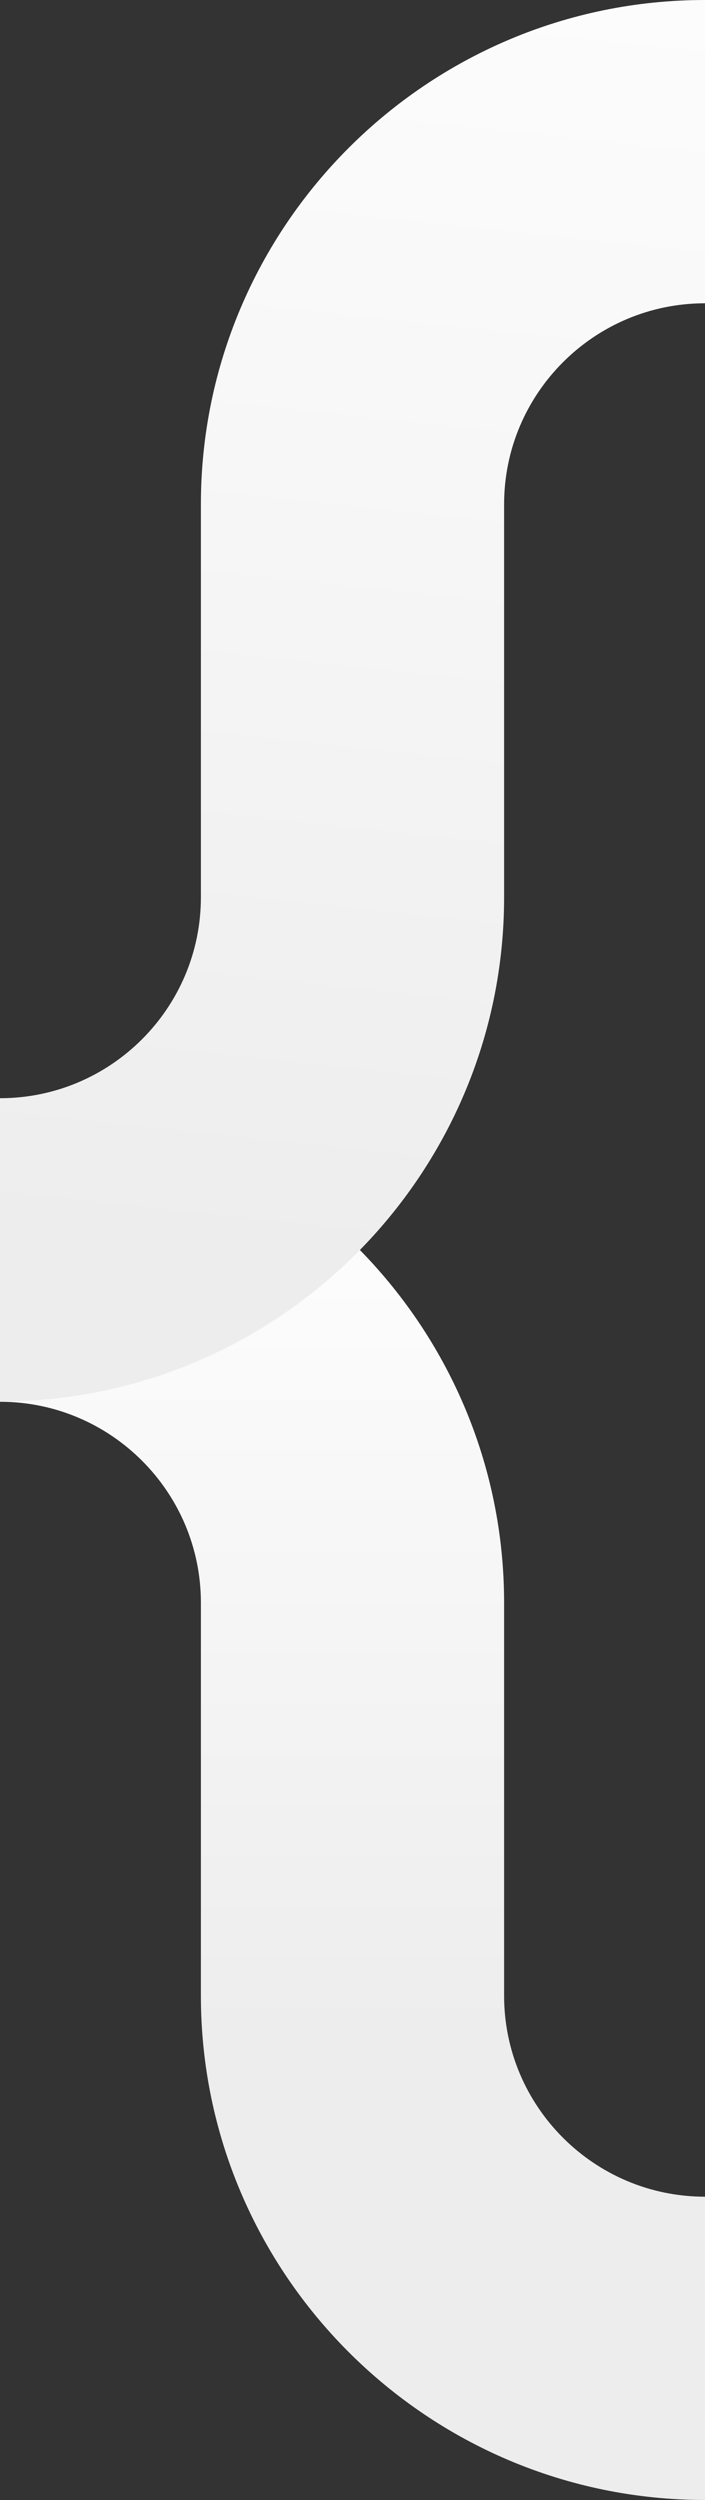
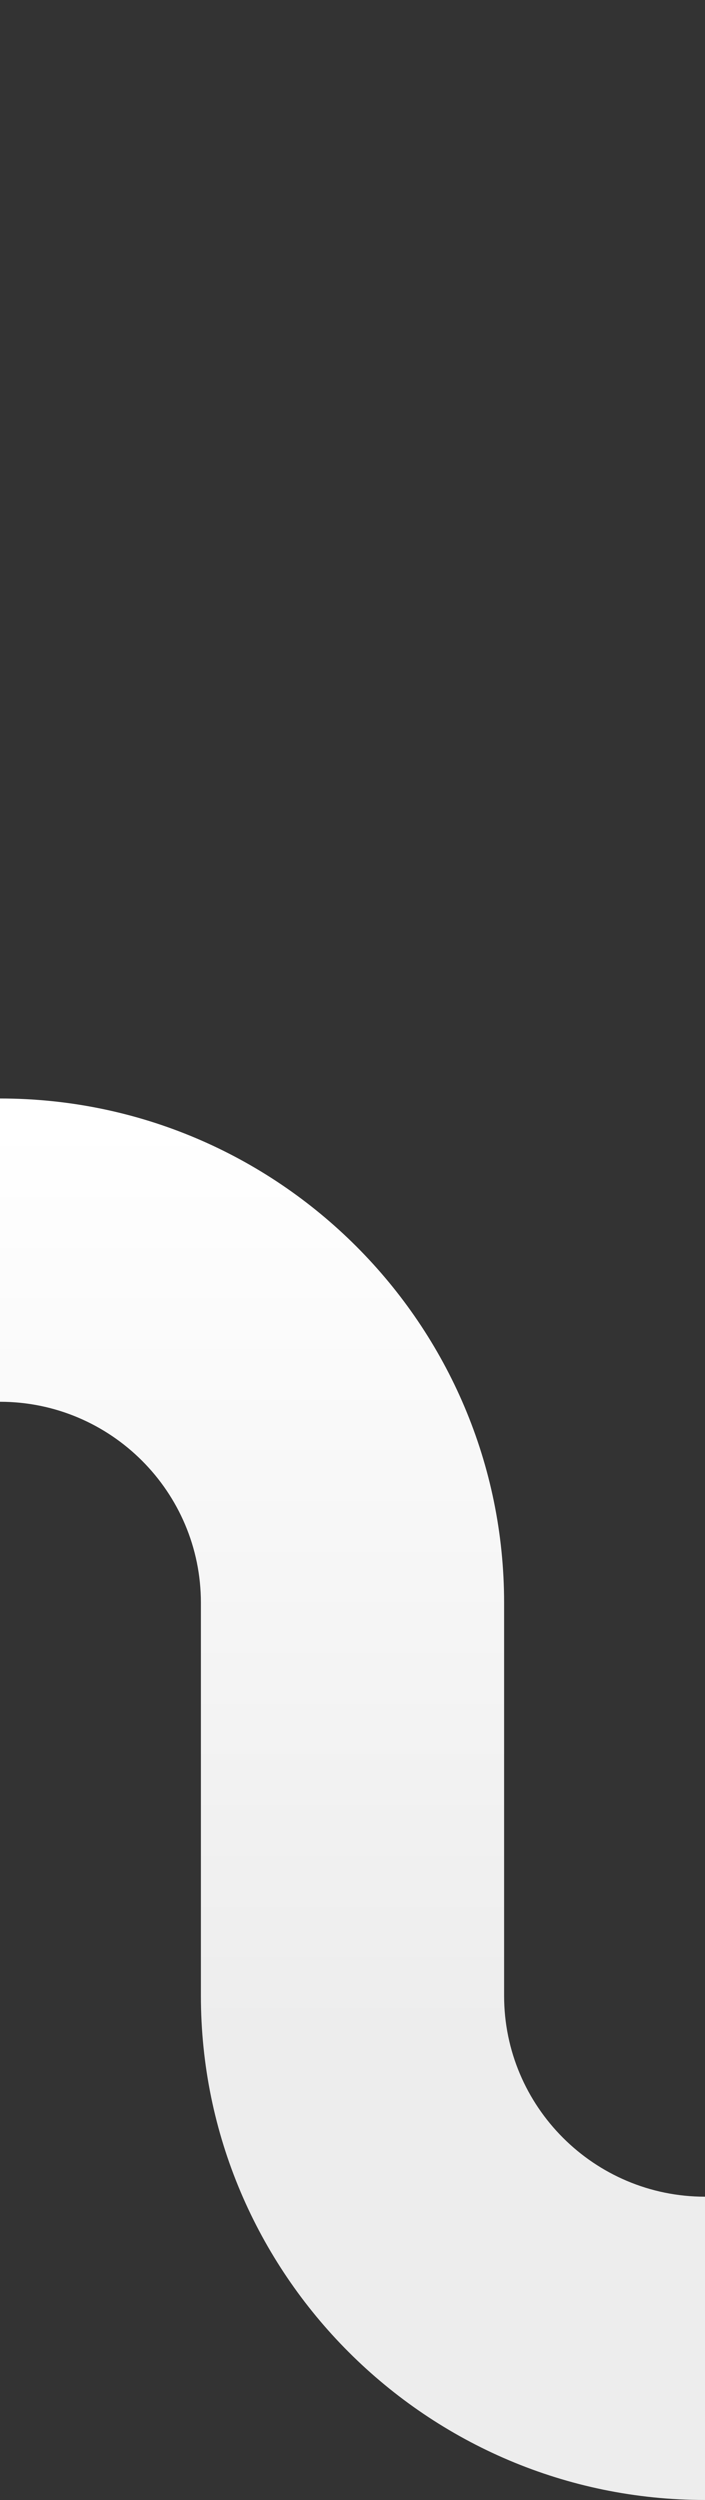
<svg xmlns="http://www.w3.org/2000/svg" id="Laag_1" viewBox="0 0 755.9 2679.9">
  <rect x="0" y="0" width="755.9" height="2679.9" fill="#333333" stroke="none" />
  <defs>
    <style>      .st0 {        fill: url(#Naamloos_verloop_27);      }      .st1 {        fill: url(#Naamloos_verloop_29);      }    </style>
    <linearGradient id="Naamloos_verloop_27" data-name="Naamloos verloop 27" x1="378" y1="2179.7" x2="378" y2="1201.5" gradientUnits="userSpaceOnUse">
      <stop offset="0" stop-color="#ededed" />
      <stop offset="1" stop-color="#fff" />
    </linearGradient>
    <linearGradient id="Naamloos_verloop_29" data-name="Naamloos verloop 29" x1="313.3" y1="1353.5" x2="496.2" y2="-349.3" gradientUnits="userSpaceOnUse">
      <stop offset="0" stop-color="#ededed" />
      <stop offset=".5" stop-color="#f7f7f7" />
      <stop offset="1" stop-color="#fff" />
    </linearGradient>
  </defs>
  <path class="st0" d="M540.5,2139.3v-421.3c0-298-242.5-540.5-540.5-540.5v325.1c118.8,0,215.4,96.6,215.4,215.4v421.3c0,298,242.5,540.5,540.5,540.5v-325.1c-118.8,0-215.4-96.6-215.4-215.4Z" />
-   <path class="st1" d="M0,1502.3v-325.1c118.8,0,215.4-96.6,215.4-215.4v-421.3C215.4,242.5,457.9,0,755.9,0v325.1c-118.8,0-215.4,96.6-215.4,215.4v421.3c0,298.1-242.5,540.5-540.5,540.5Z" />
</svg>